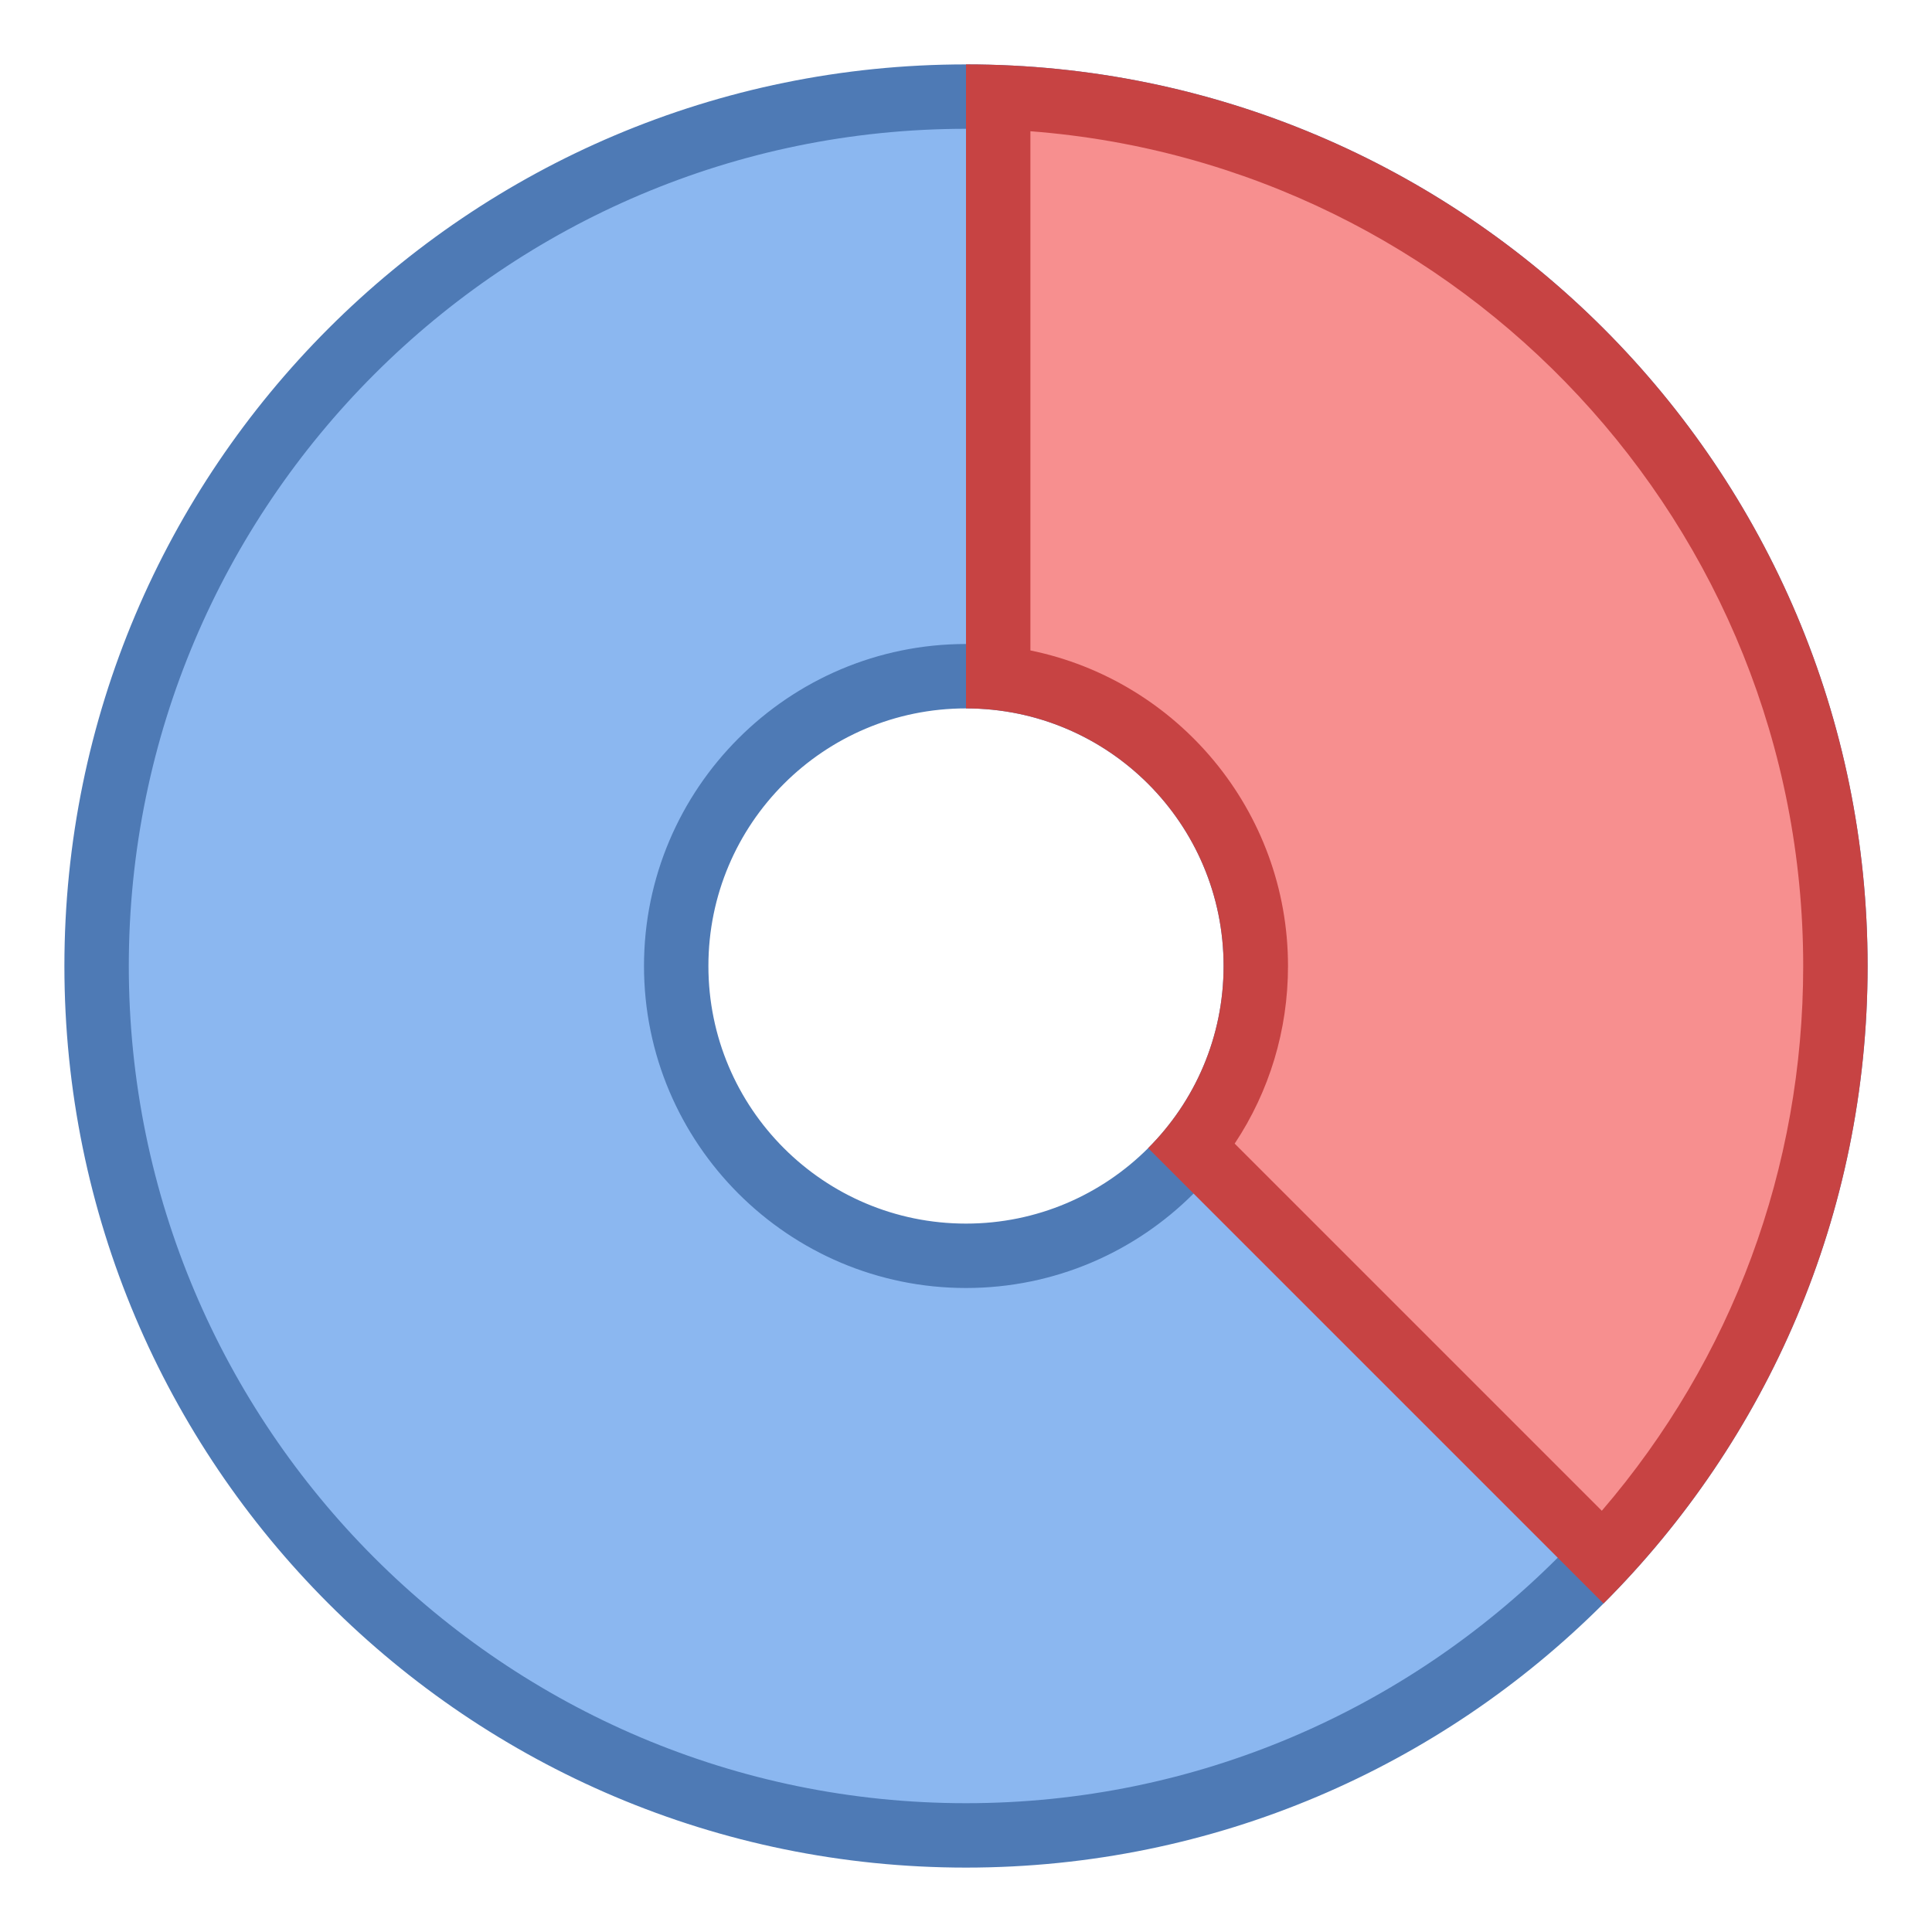
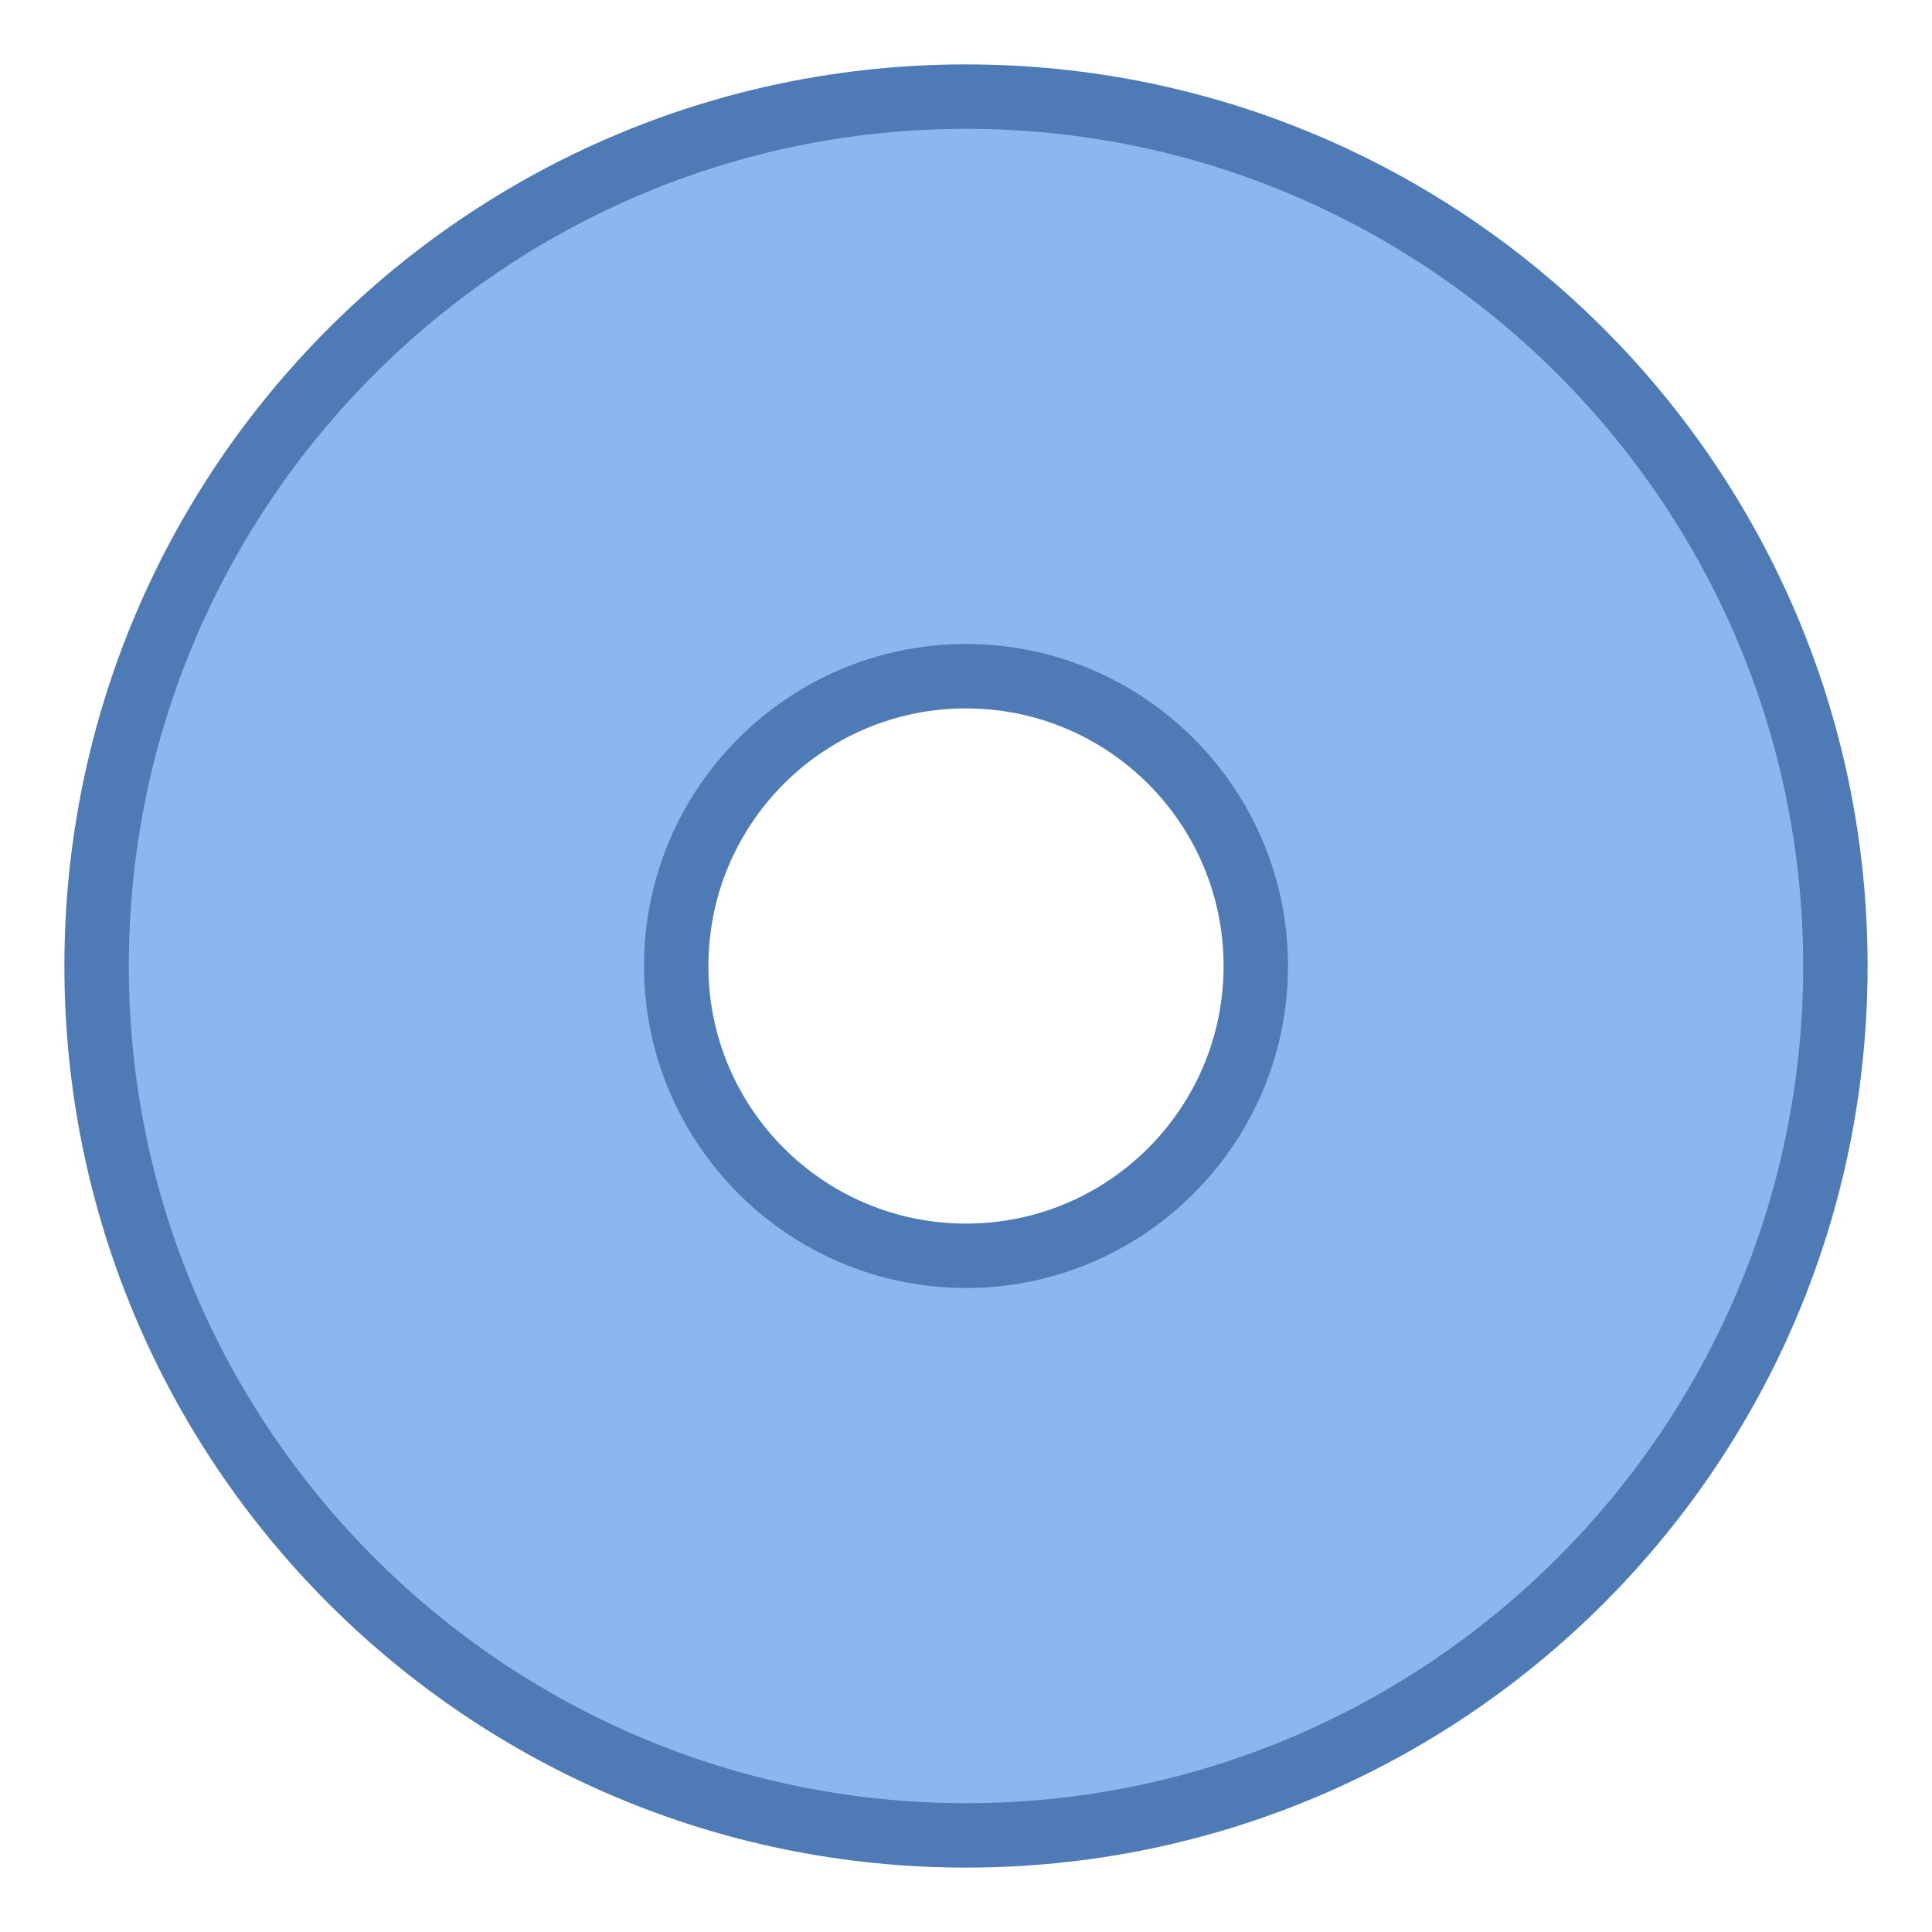
<svg xmlns="http://www.w3.org/2000/svg" viewBox="0 0 30 30" width="40px" height="40px">
  <path fill="#8bb7f0" d="M15,28.5C7.556,28.5,1.5,22.444,1.5,15S7.556,1.5,15,1.5S28.5,7.556,28.5,15S22.444,28.5,15,28.5z M15,10.5c-2.481,0-4.5,2.019-4.5,4.5s2.019,4.5,4.5,4.5s4.5-2.019,4.5-4.5S17.481,10.5,15,10.5z" />
  <path fill="#4e7ab5" d="M15,2c7.168,0,13,5.832,13,13s-5.832,13-13,13S2,22.168,2,15S7.832,2,15,2 M15,20 c2.757,0,5-2.243,5-5s-2.243-5-5-5s-5,2.243-5,5S12.243,20,15,20 M15,1C7.268,1,1,7.268,1,15s6.268,14,14,14s14-6.268,14-14 S22.732,1,15,1L15,1z M15,19c-2.209,0-4-1.791-4-4c0-2.209,1.791-4,4-4s4,1.791,4,4C19,17.209,17.209,19,15,19L15,19z" />
  <g>
-     <path fill="#f78f8f" d="M18.516,17.81C19.153,17.015,19.5,16.034,19.5,15c0-2.312-1.753-4.223-4-4.472V1.509 c7.214,0.264,13,6.214,13,13.491c0,3.439-1.277,6.681-3.607,9.186L18.516,17.81z" />
-     <path fill="#c74343" d="M16,2.038C22.703,2.55,28,8.168,28,15c0,3.137-1.104,6.104-3.127,8.459l-5.701-5.701 C19.711,16.947,20,15.996,20,15c0-2.415-1.721-4.435-4-4.9V2.038 M15,1v10c2.209,0,4,1.791,4,4c0,1.105-0.448,2.105-1.172,2.828 l7.071,7.071C27.433,22.366,29,18.866,29,15C29,7.268,22.732,1,15,1L15,1z" />
-   </g>
+     </g>
</svg>